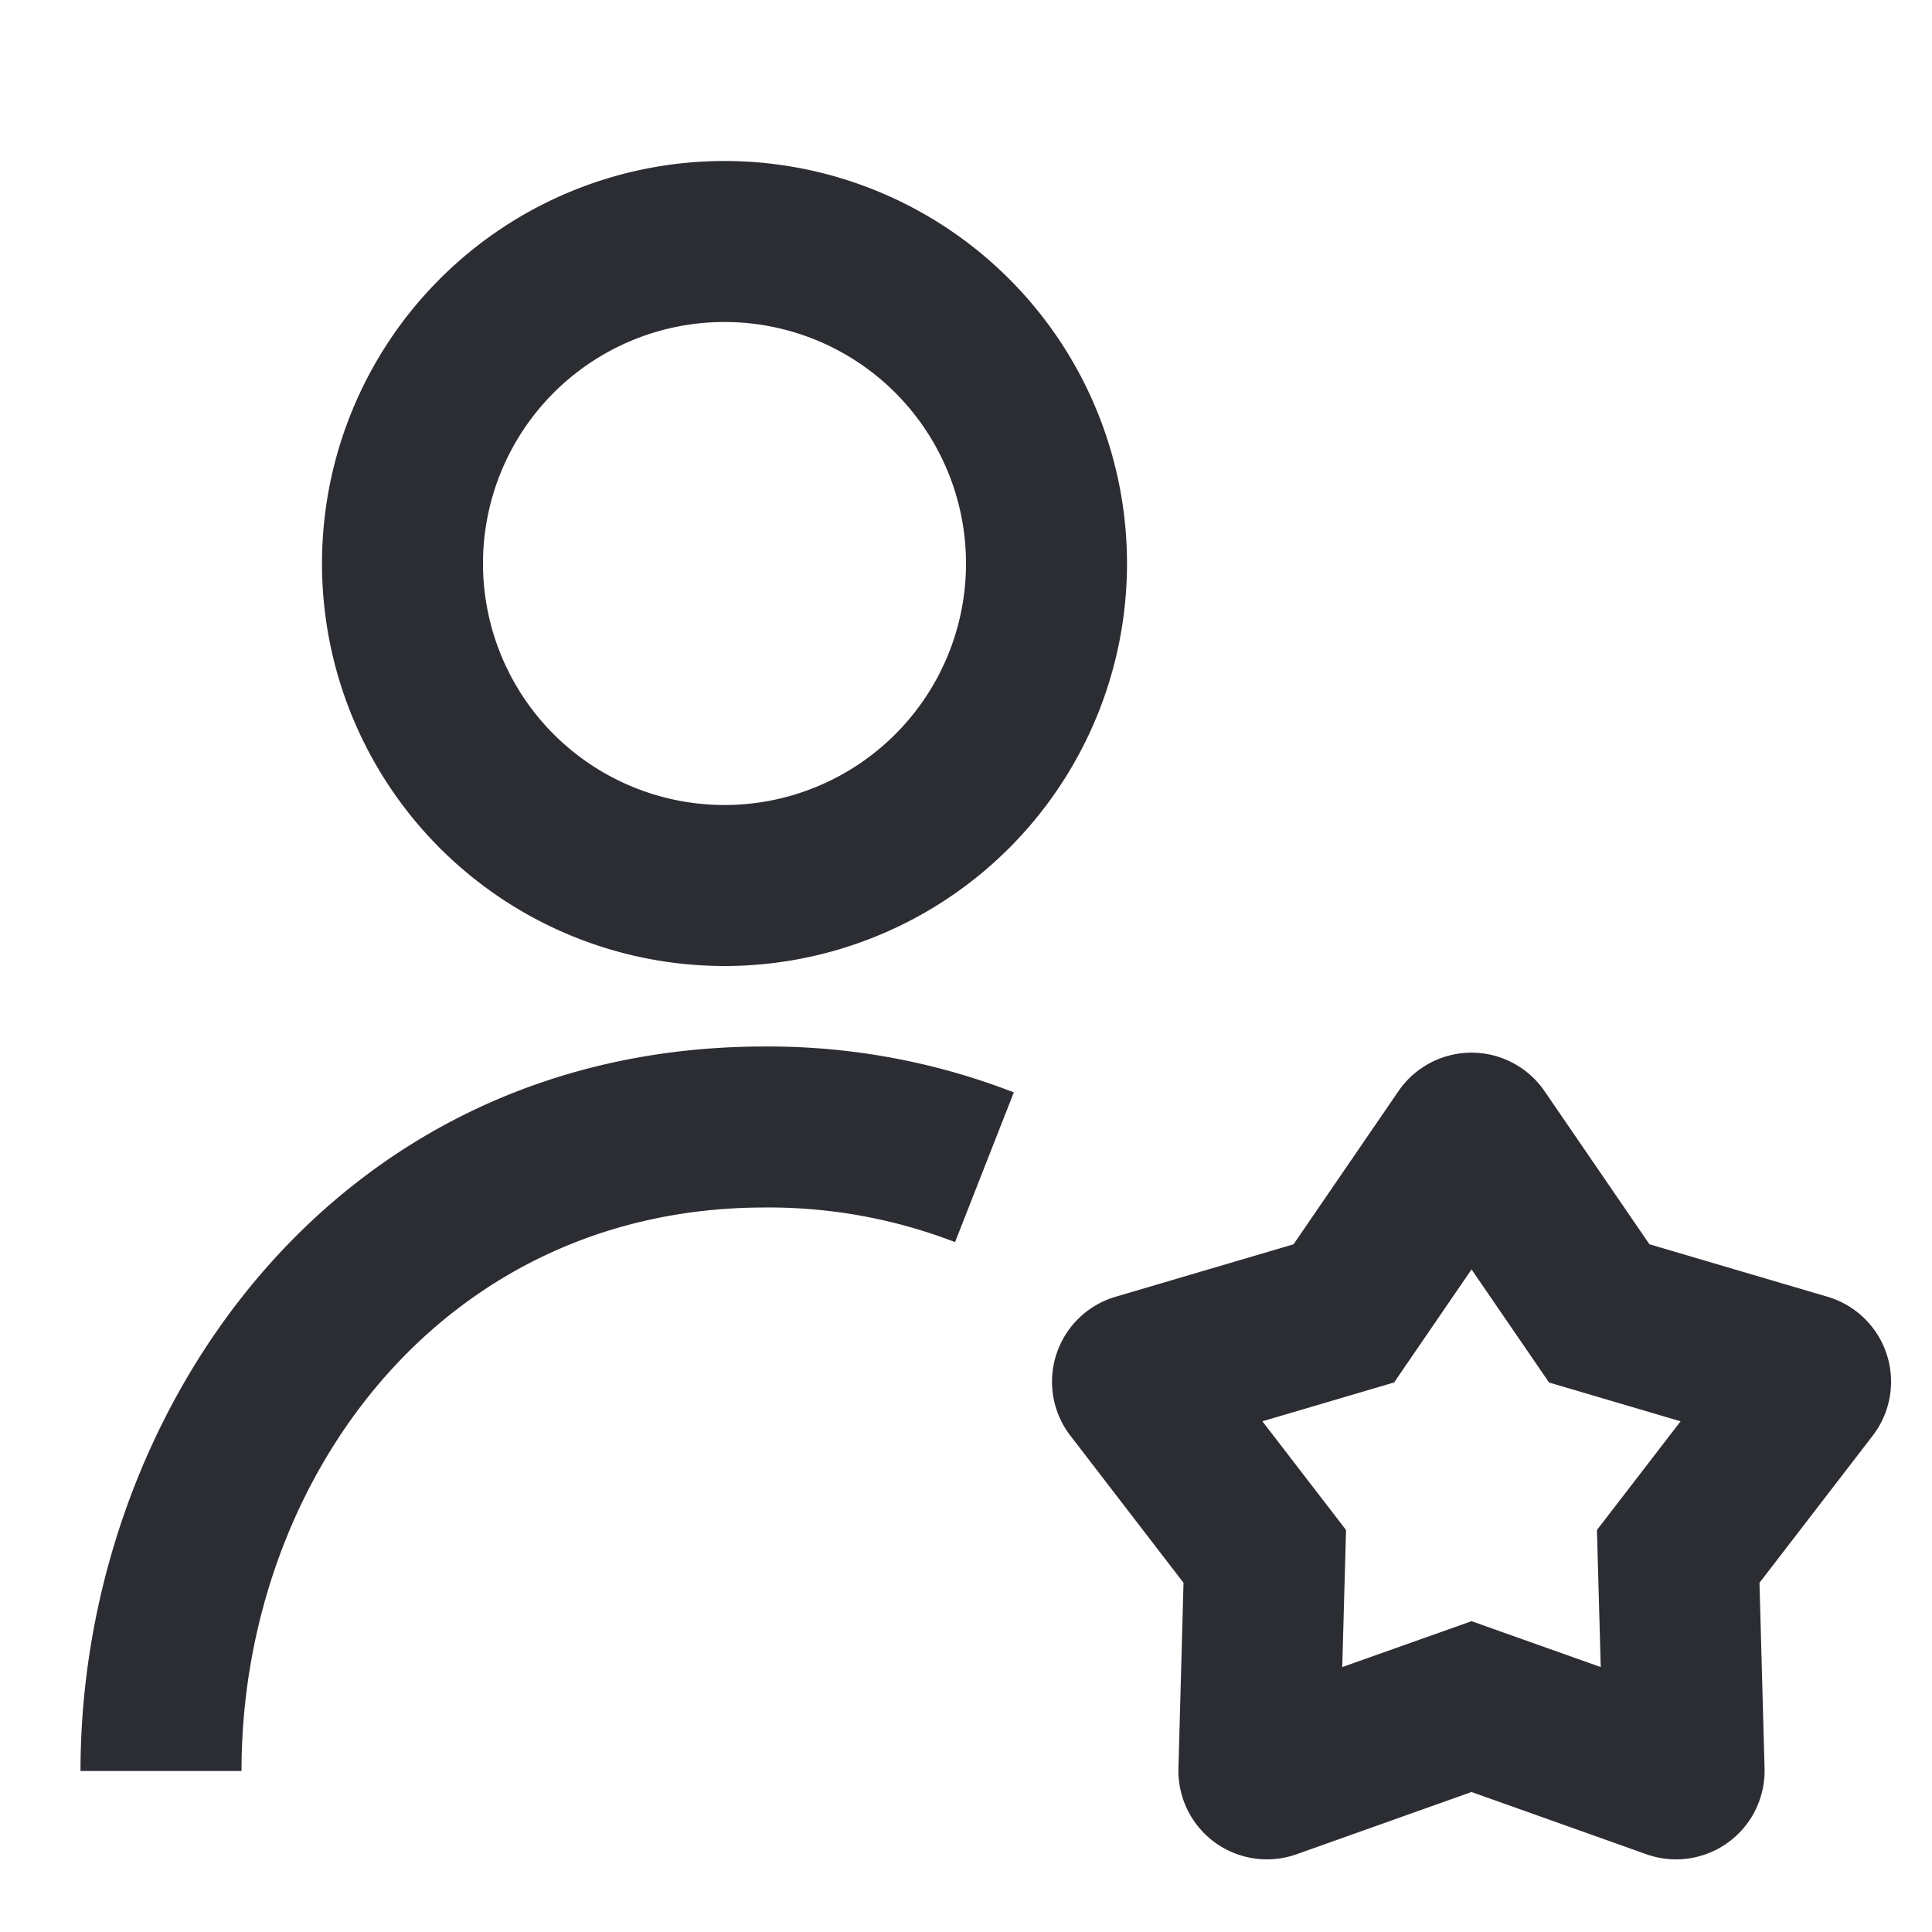
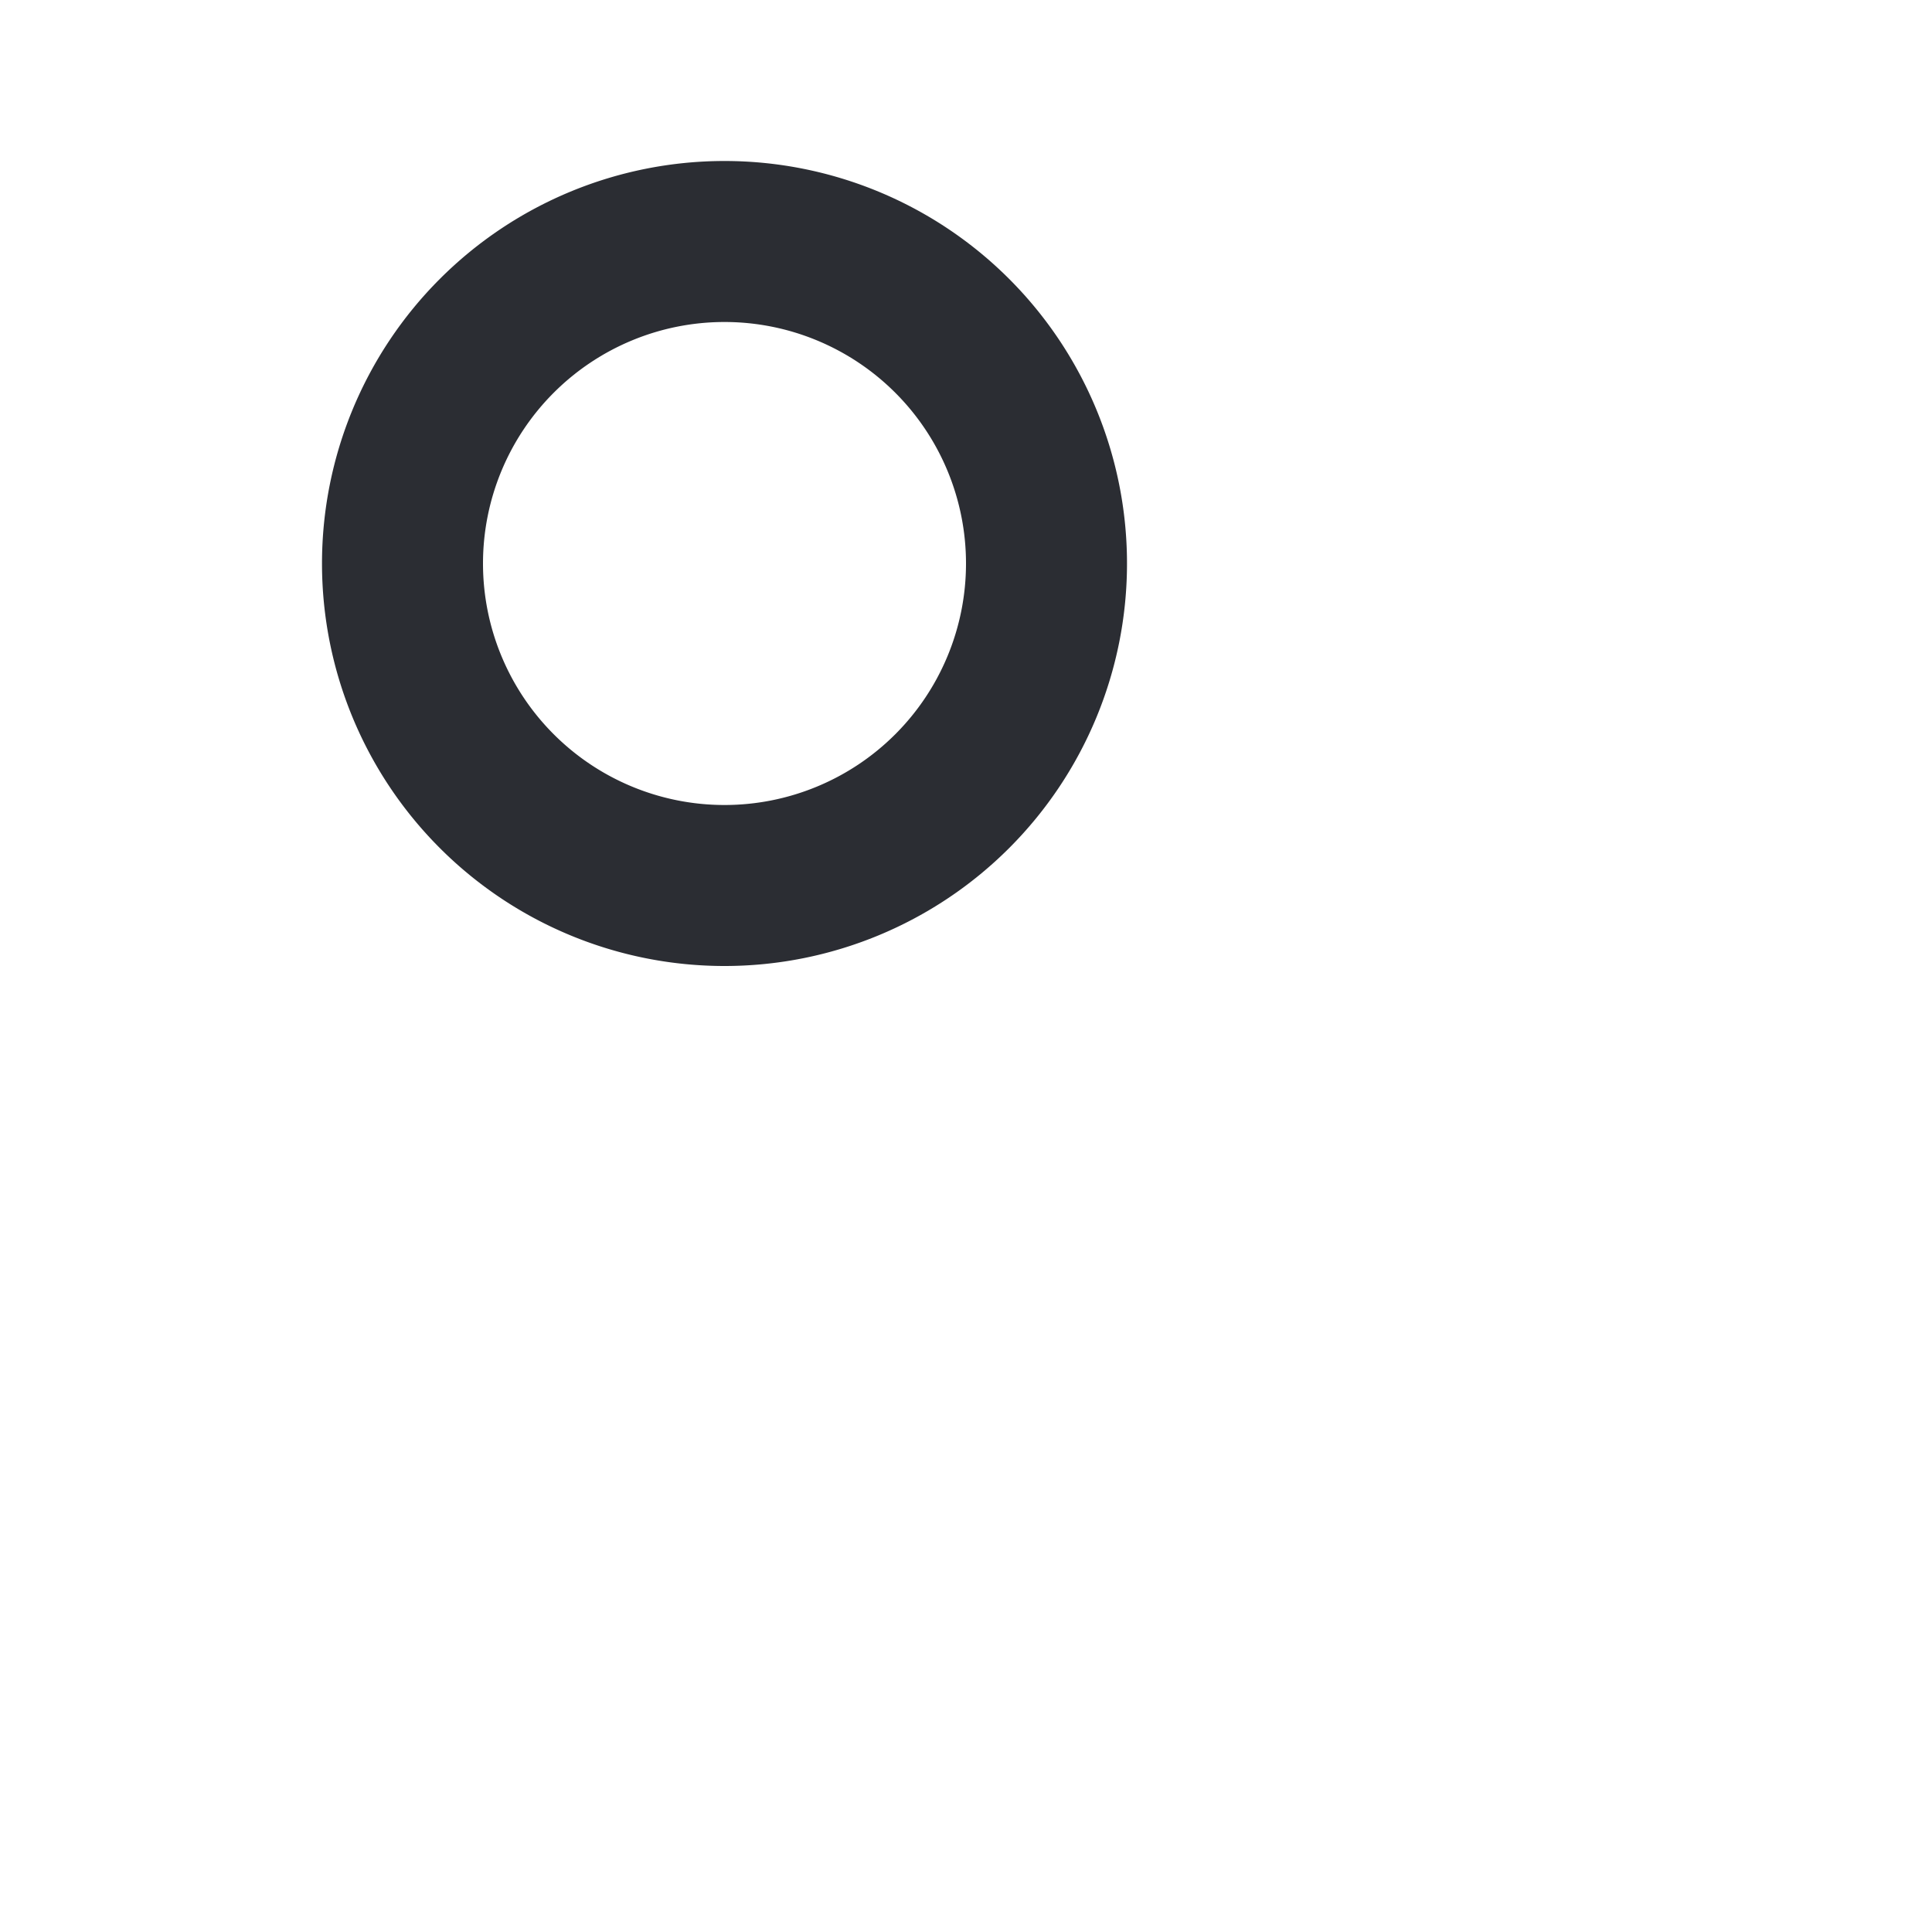
<svg xmlns="http://www.w3.org/2000/svg" width="24" height="24" viewBox="0 0 24 24">
  <g fill="#2B2D33" fill-rule="evenodd">
    <path d="M4 7a5 5 0 1110 0A5 5 0 014 7zm5-3a3 3 0 100 6 3 3 0 000-6z" />
-     <path d="M1 22c0-4.402 3.09-9 8.5-9a8.42 8.42 0 013.094.57l-.73 1.86A6.426 6.426 0 009.5 15C5.473 15 3 18.402 3 22H1z" fill-rule="nonzero" />
-     <path d="M19.187 13.555a1.1 1.1 0 00-1.815 0l-1.303 1.902-2.212.652a1.1 1.1 0 00-.56 1.726l1.405 1.827-.063 2.305a1.1 1.1 0 001.468 1.067l2.173-.773 2.172.773a1.1 1.1 0 001.468-1.067l-.063-2.305 1.406-1.827a1.1 1.1 0 00-.56-1.726l-2.213-.652-1.303-1.902zm-1.87 3.62l.963-1.406.963 1.405 1.634.482-1.039 1.35.047 1.703-1.605-.57-1.606.57.047-1.703-1.039-1.35 1.634-.482z" />
  </g>
</svg>